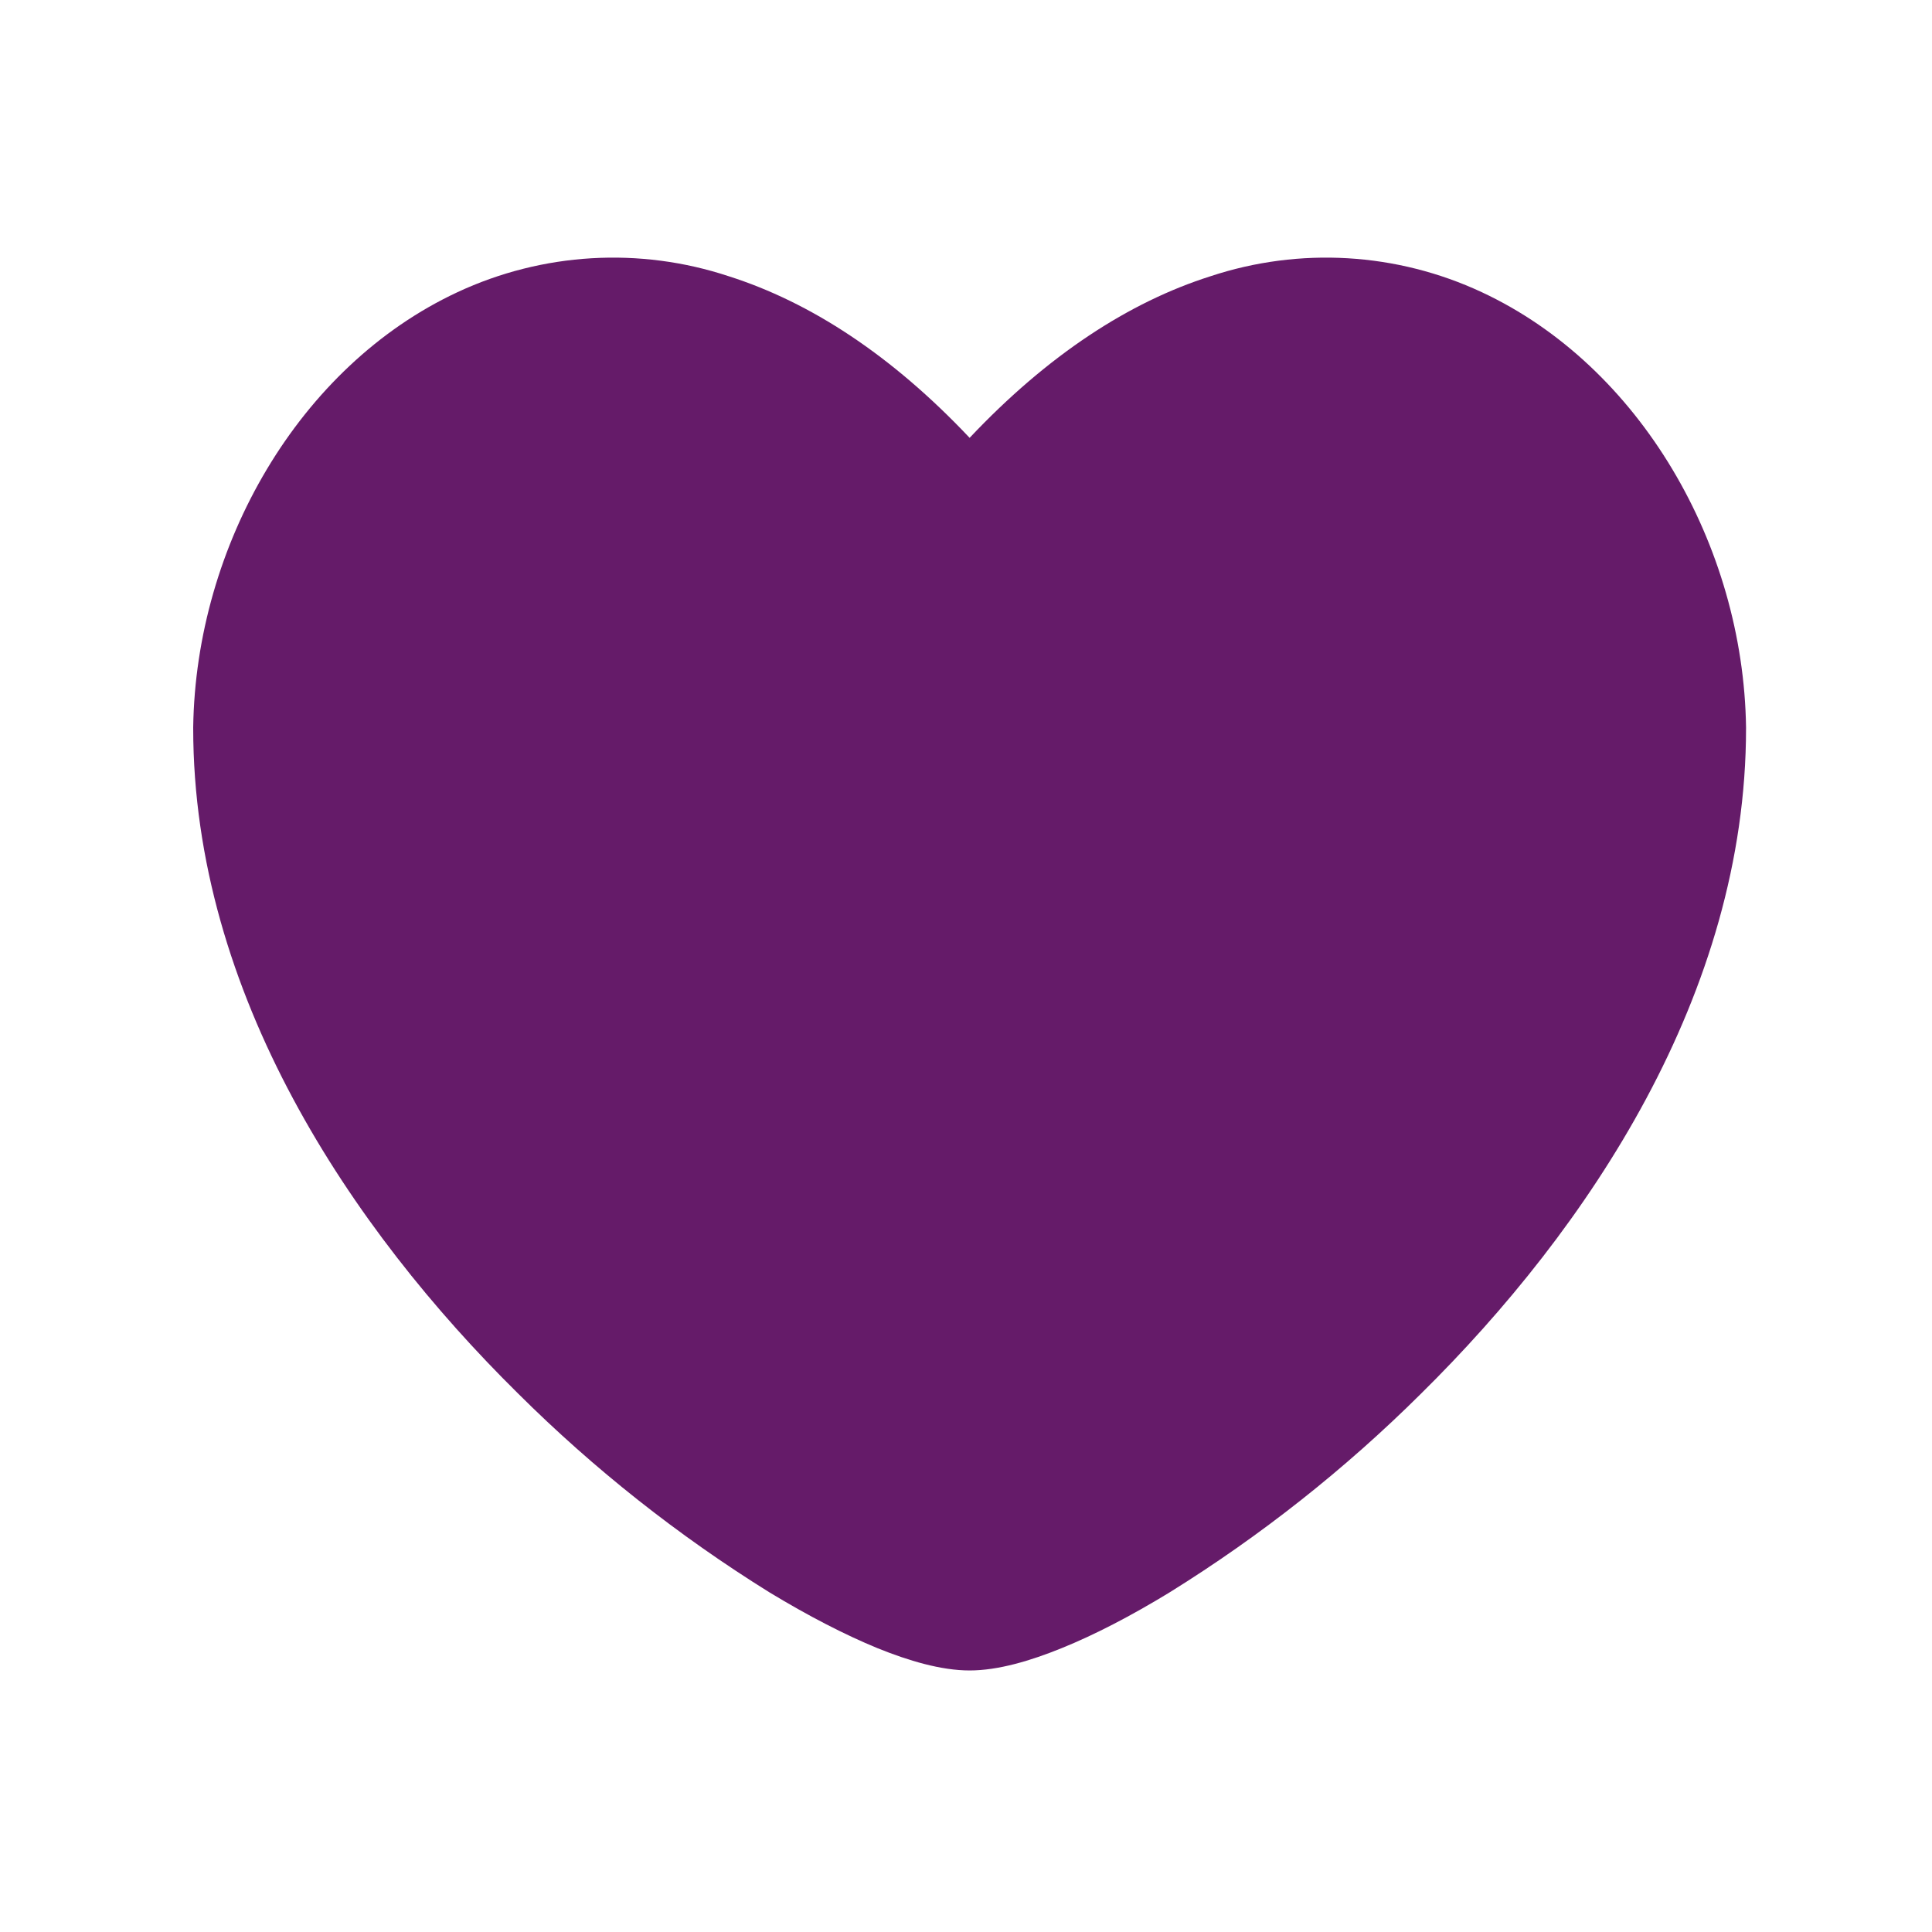
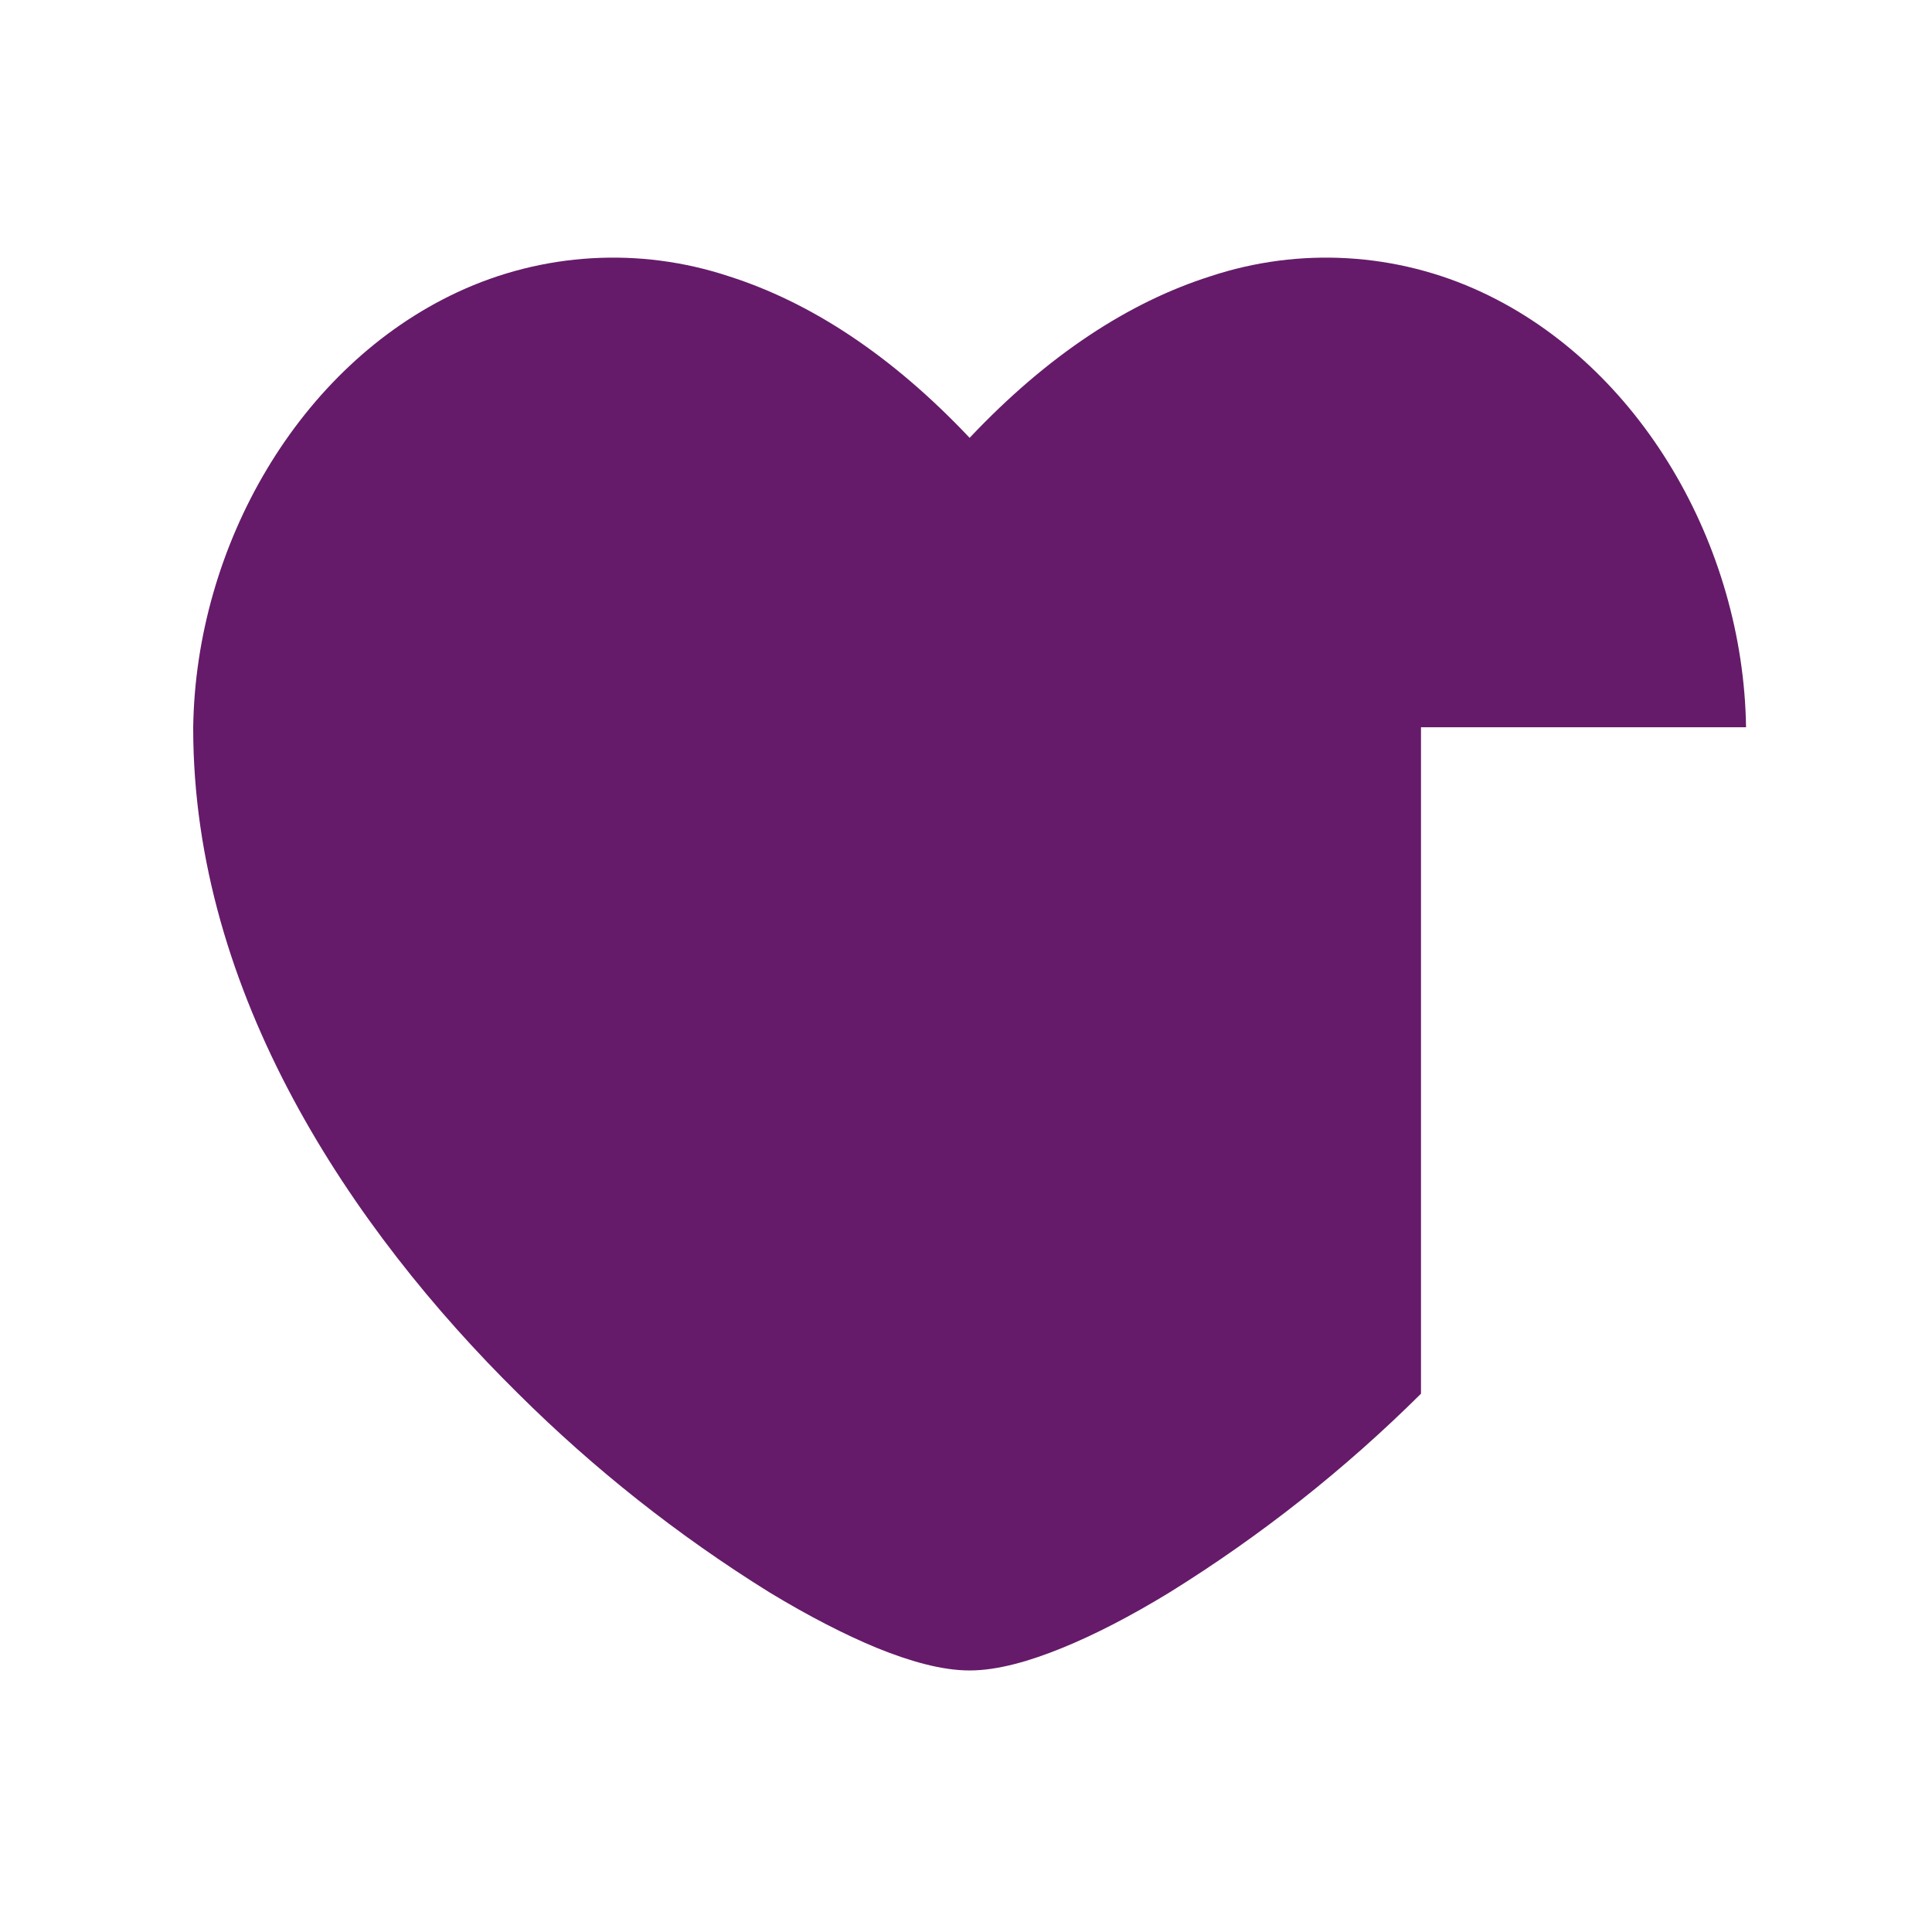
<svg xmlns="http://www.w3.org/2000/svg" width="24" height="24" viewBox="0 0 24 24" fill="none">
-   <path fill-rule="evenodd" clip-rule="evenodd" d="M21.69 9.034C21.657 6.774 20.375 4.548 18.408 3.63C17.35 3.136 16.144 3.065 15.036 3.432C14.028 3.752 13.018 4.408 12.045 5.439C11.072 4.408 10.062 3.753 9.054 3.432C7.946 3.065 6.74 3.136 5.682 3.63C3.714 4.548 2.433 6.774 2.4 9.034V9.046C2.4 12.342 4.36 15.263 6.438 17.313C7.381 18.251 8.428 19.078 9.557 19.78C10.04 20.073 10.496 20.308 10.9 20.474C11.288 20.631 11.691 20.751 12.045 20.751C12.399 20.751 12.802 20.631 13.188 20.474C13.594 20.31 14.05 20.074 14.531 19.78C15.661 19.078 16.708 18.251 17.652 17.313C19.73 15.263 21.69 12.342 21.69 9.047V9.034Z" fill="#651B69" />
+   <path fill-rule="evenodd" clip-rule="evenodd" d="M21.69 9.034C21.657 6.774 20.375 4.548 18.408 3.63C17.35 3.136 16.144 3.065 15.036 3.432C14.028 3.752 13.018 4.408 12.045 5.439C11.072 4.408 10.062 3.753 9.054 3.432C7.946 3.065 6.74 3.136 5.682 3.63C3.714 4.548 2.433 6.774 2.4 9.034V9.046C2.4 12.342 4.36 15.263 6.438 17.313C7.381 18.251 8.428 19.078 9.557 19.78C10.04 20.073 10.496 20.308 10.9 20.474C11.288 20.631 11.691 20.751 12.045 20.751C12.399 20.751 12.802 20.631 13.188 20.474C13.594 20.31 14.05 20.074 14.531 19.78C15.661 19.078 16.708 18.251 17.652 17.313V9.034Z" fill="#651B69" />
</svg>